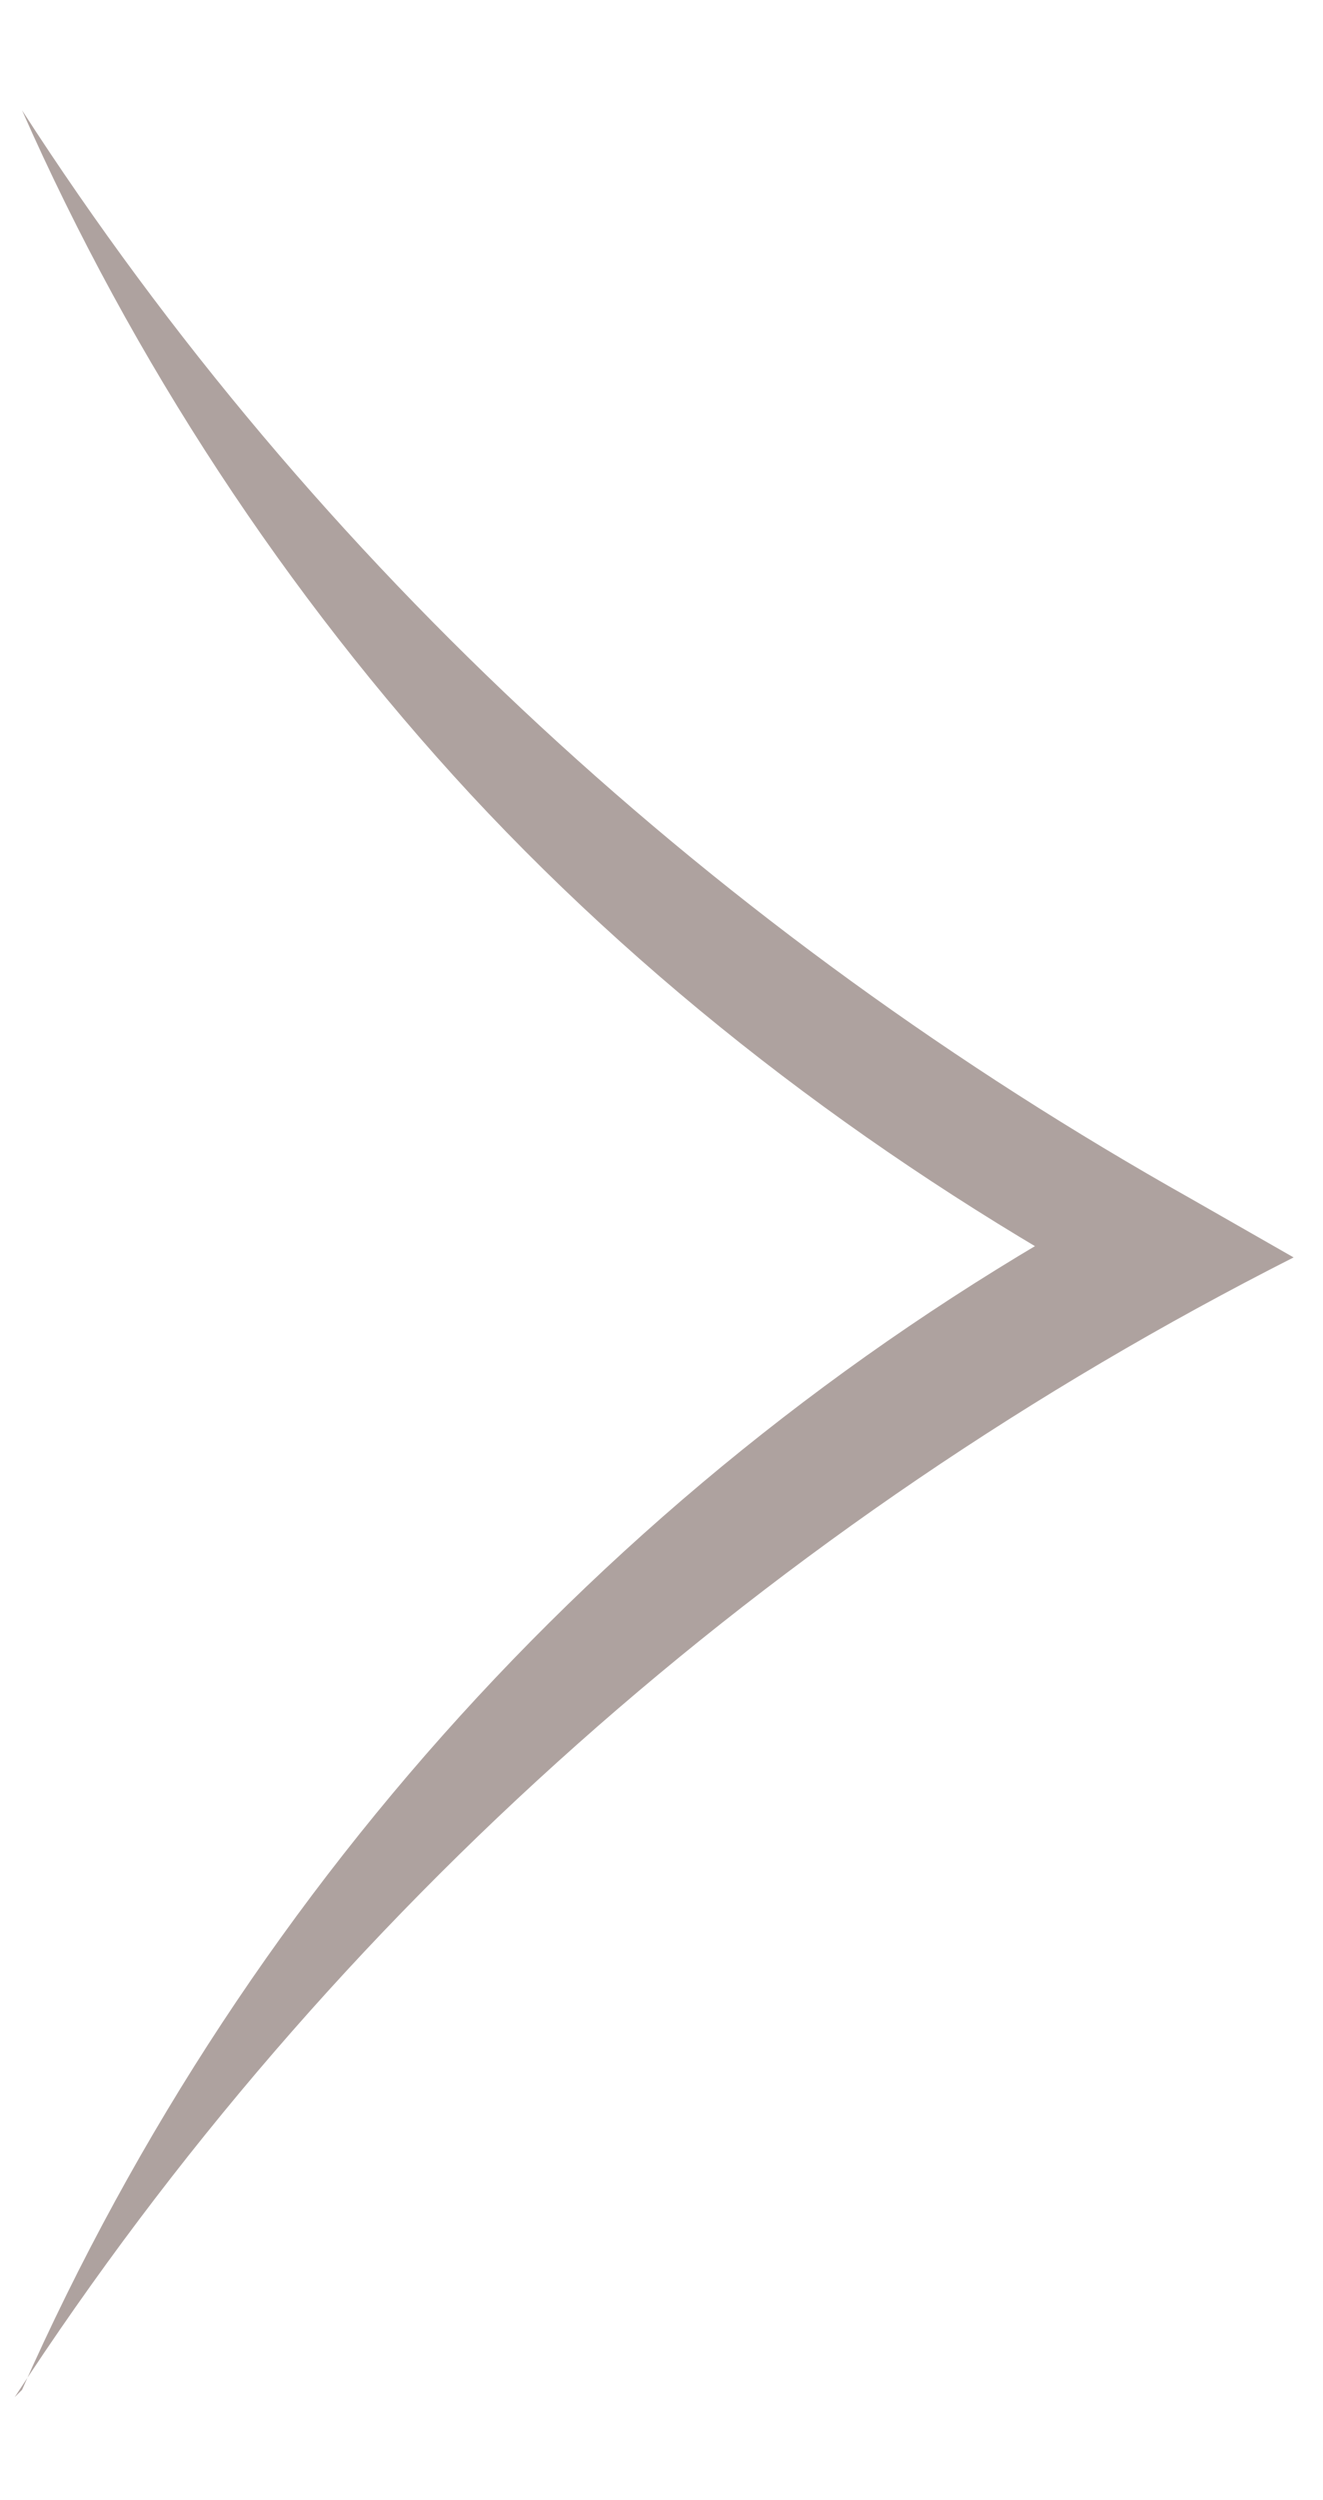
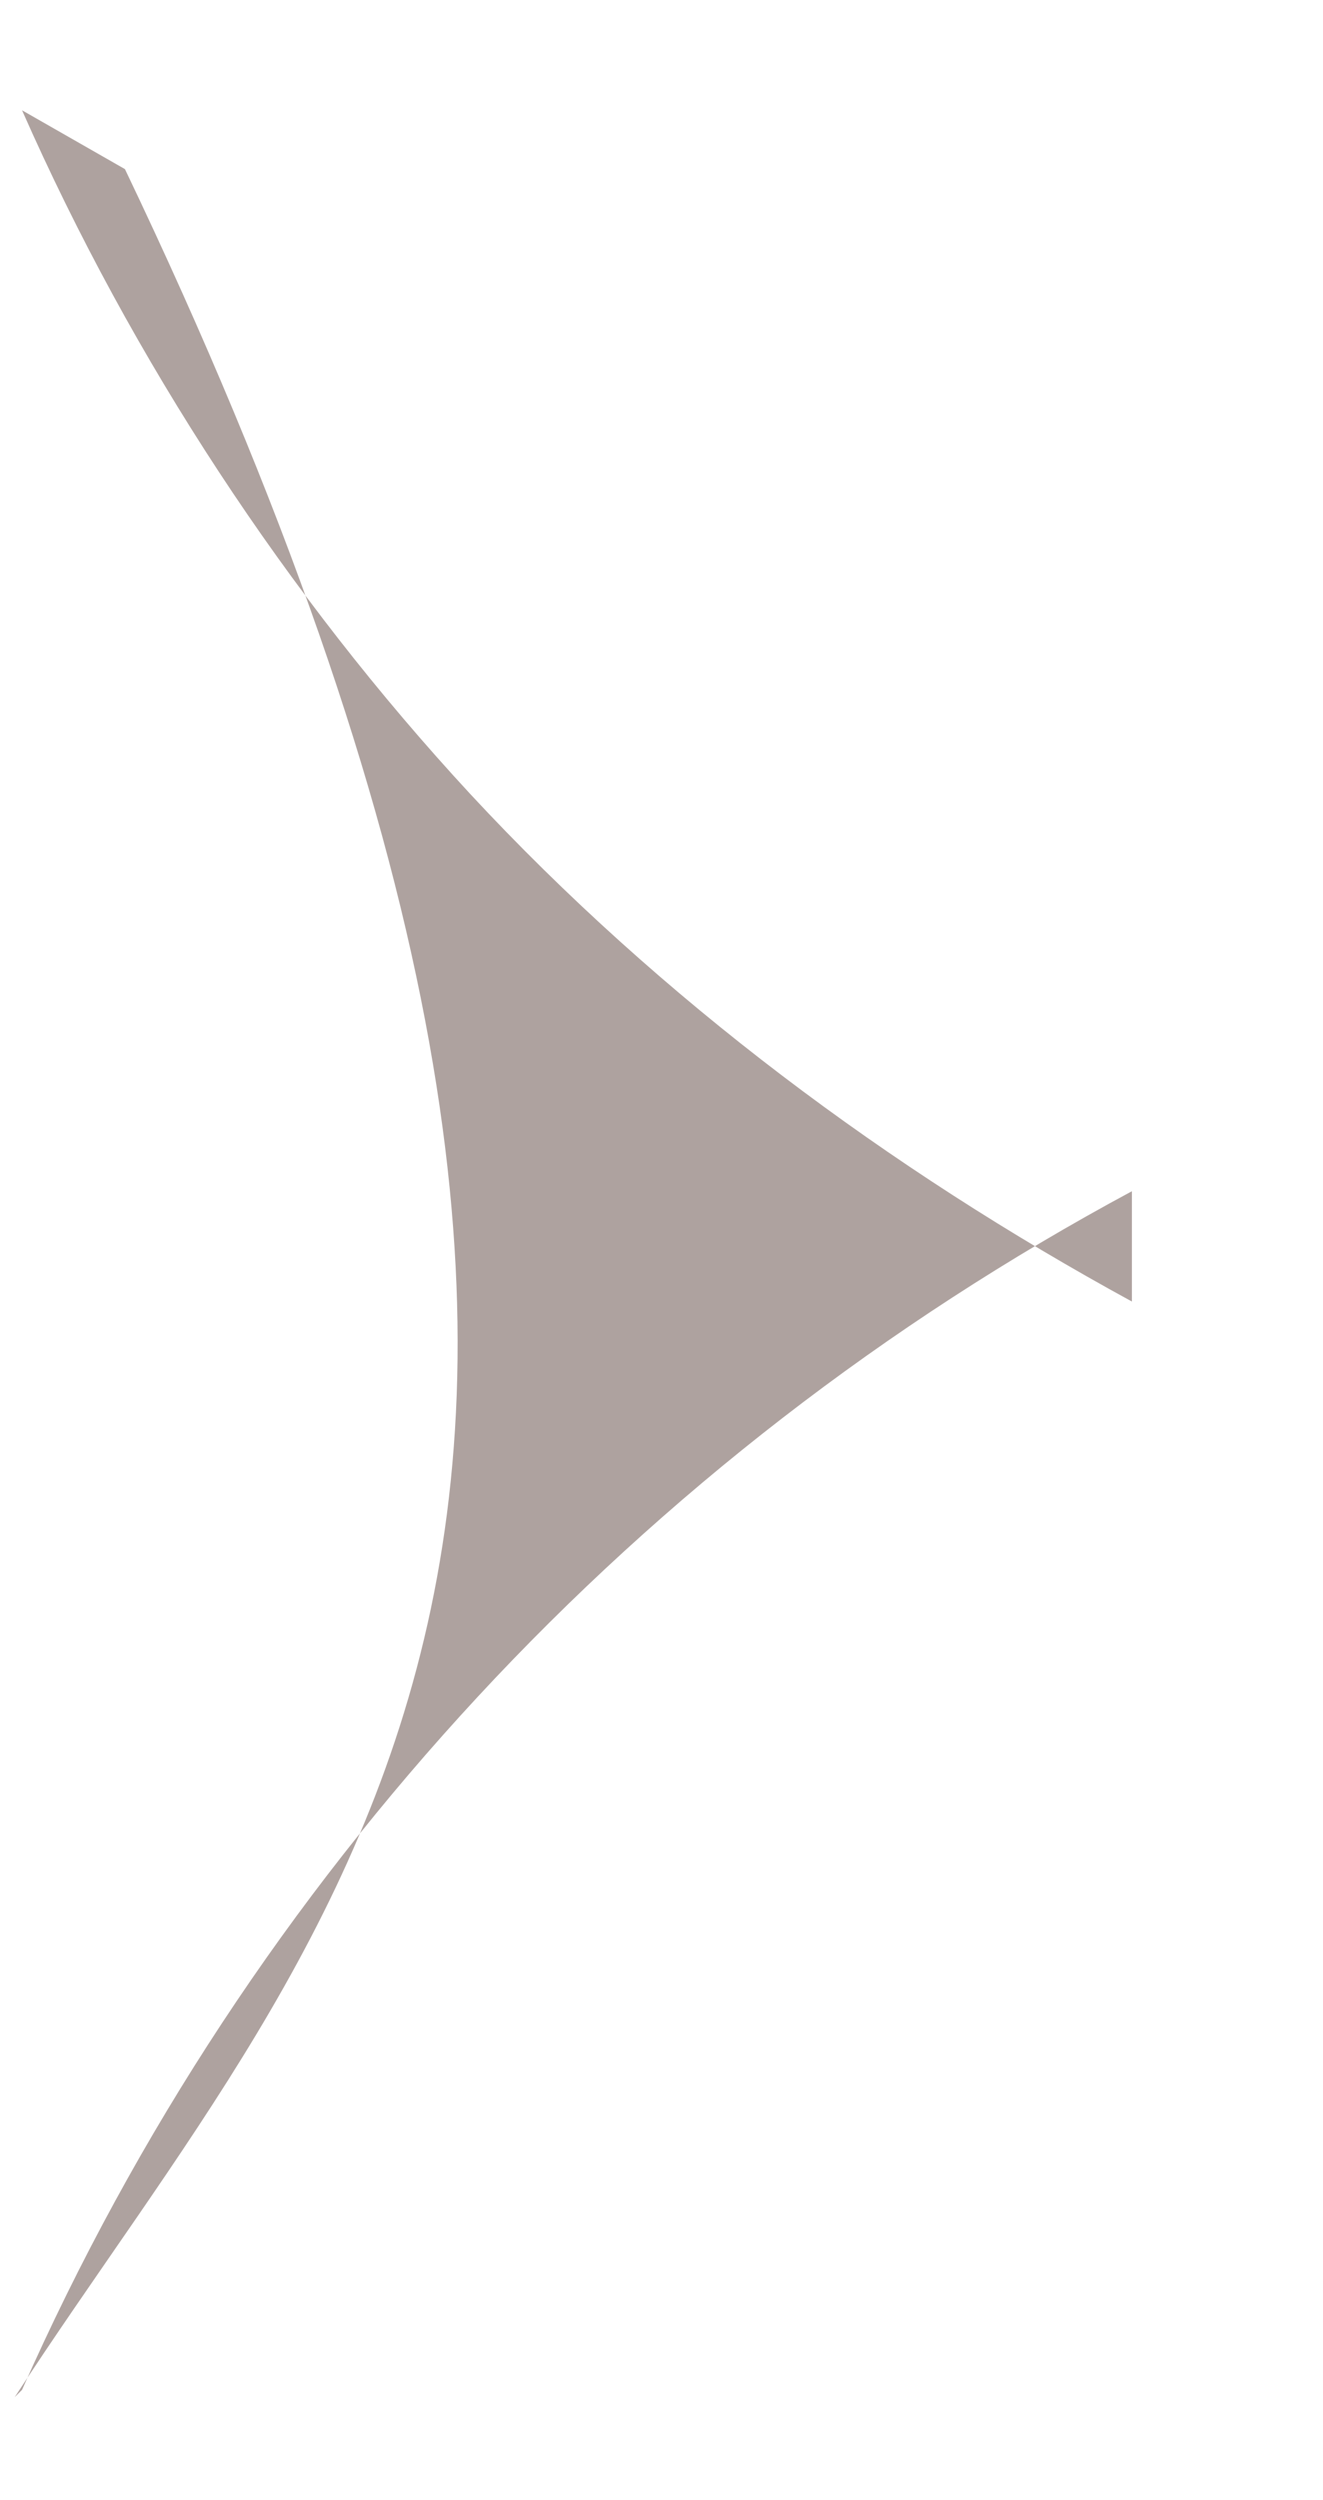
<svg xmlns="http://www.w3.org/2000/svg" id="_レイヤー_1" viewBox="0 0 18 34">
  <defs>
    <style>.cls-1{fill:#aea29f;}</style>
  </defs>
  <g id="_レイヤー_1-2">
-     <path id="_パス_27624" class="cls-1" d="M.3,32.5c3.1-7,8.4-12.7,15.1-16.3v1.5c-3.3-1.8-6.4-4.1-9-6.9C3.9,8.1,1.8,4.9.3,1.5c4,6.2,9.5,11.2,15.9,14.8l1.4.8C10.5,20.7,4.5,26,.2,32.6" />
+     <path id="_パス_27624" class="cls-1" d="M.3,32.5c3.1-7,8.4-12.7,15.1-16.3v1.5c-3.3-1.8-6.4-4.1-9-6.9C3.9,8.1,1.8,4.9.3,1.5l1.4.8C10.5,20.7,4.5,26,.2,32.6" />
  </g>
</svg>